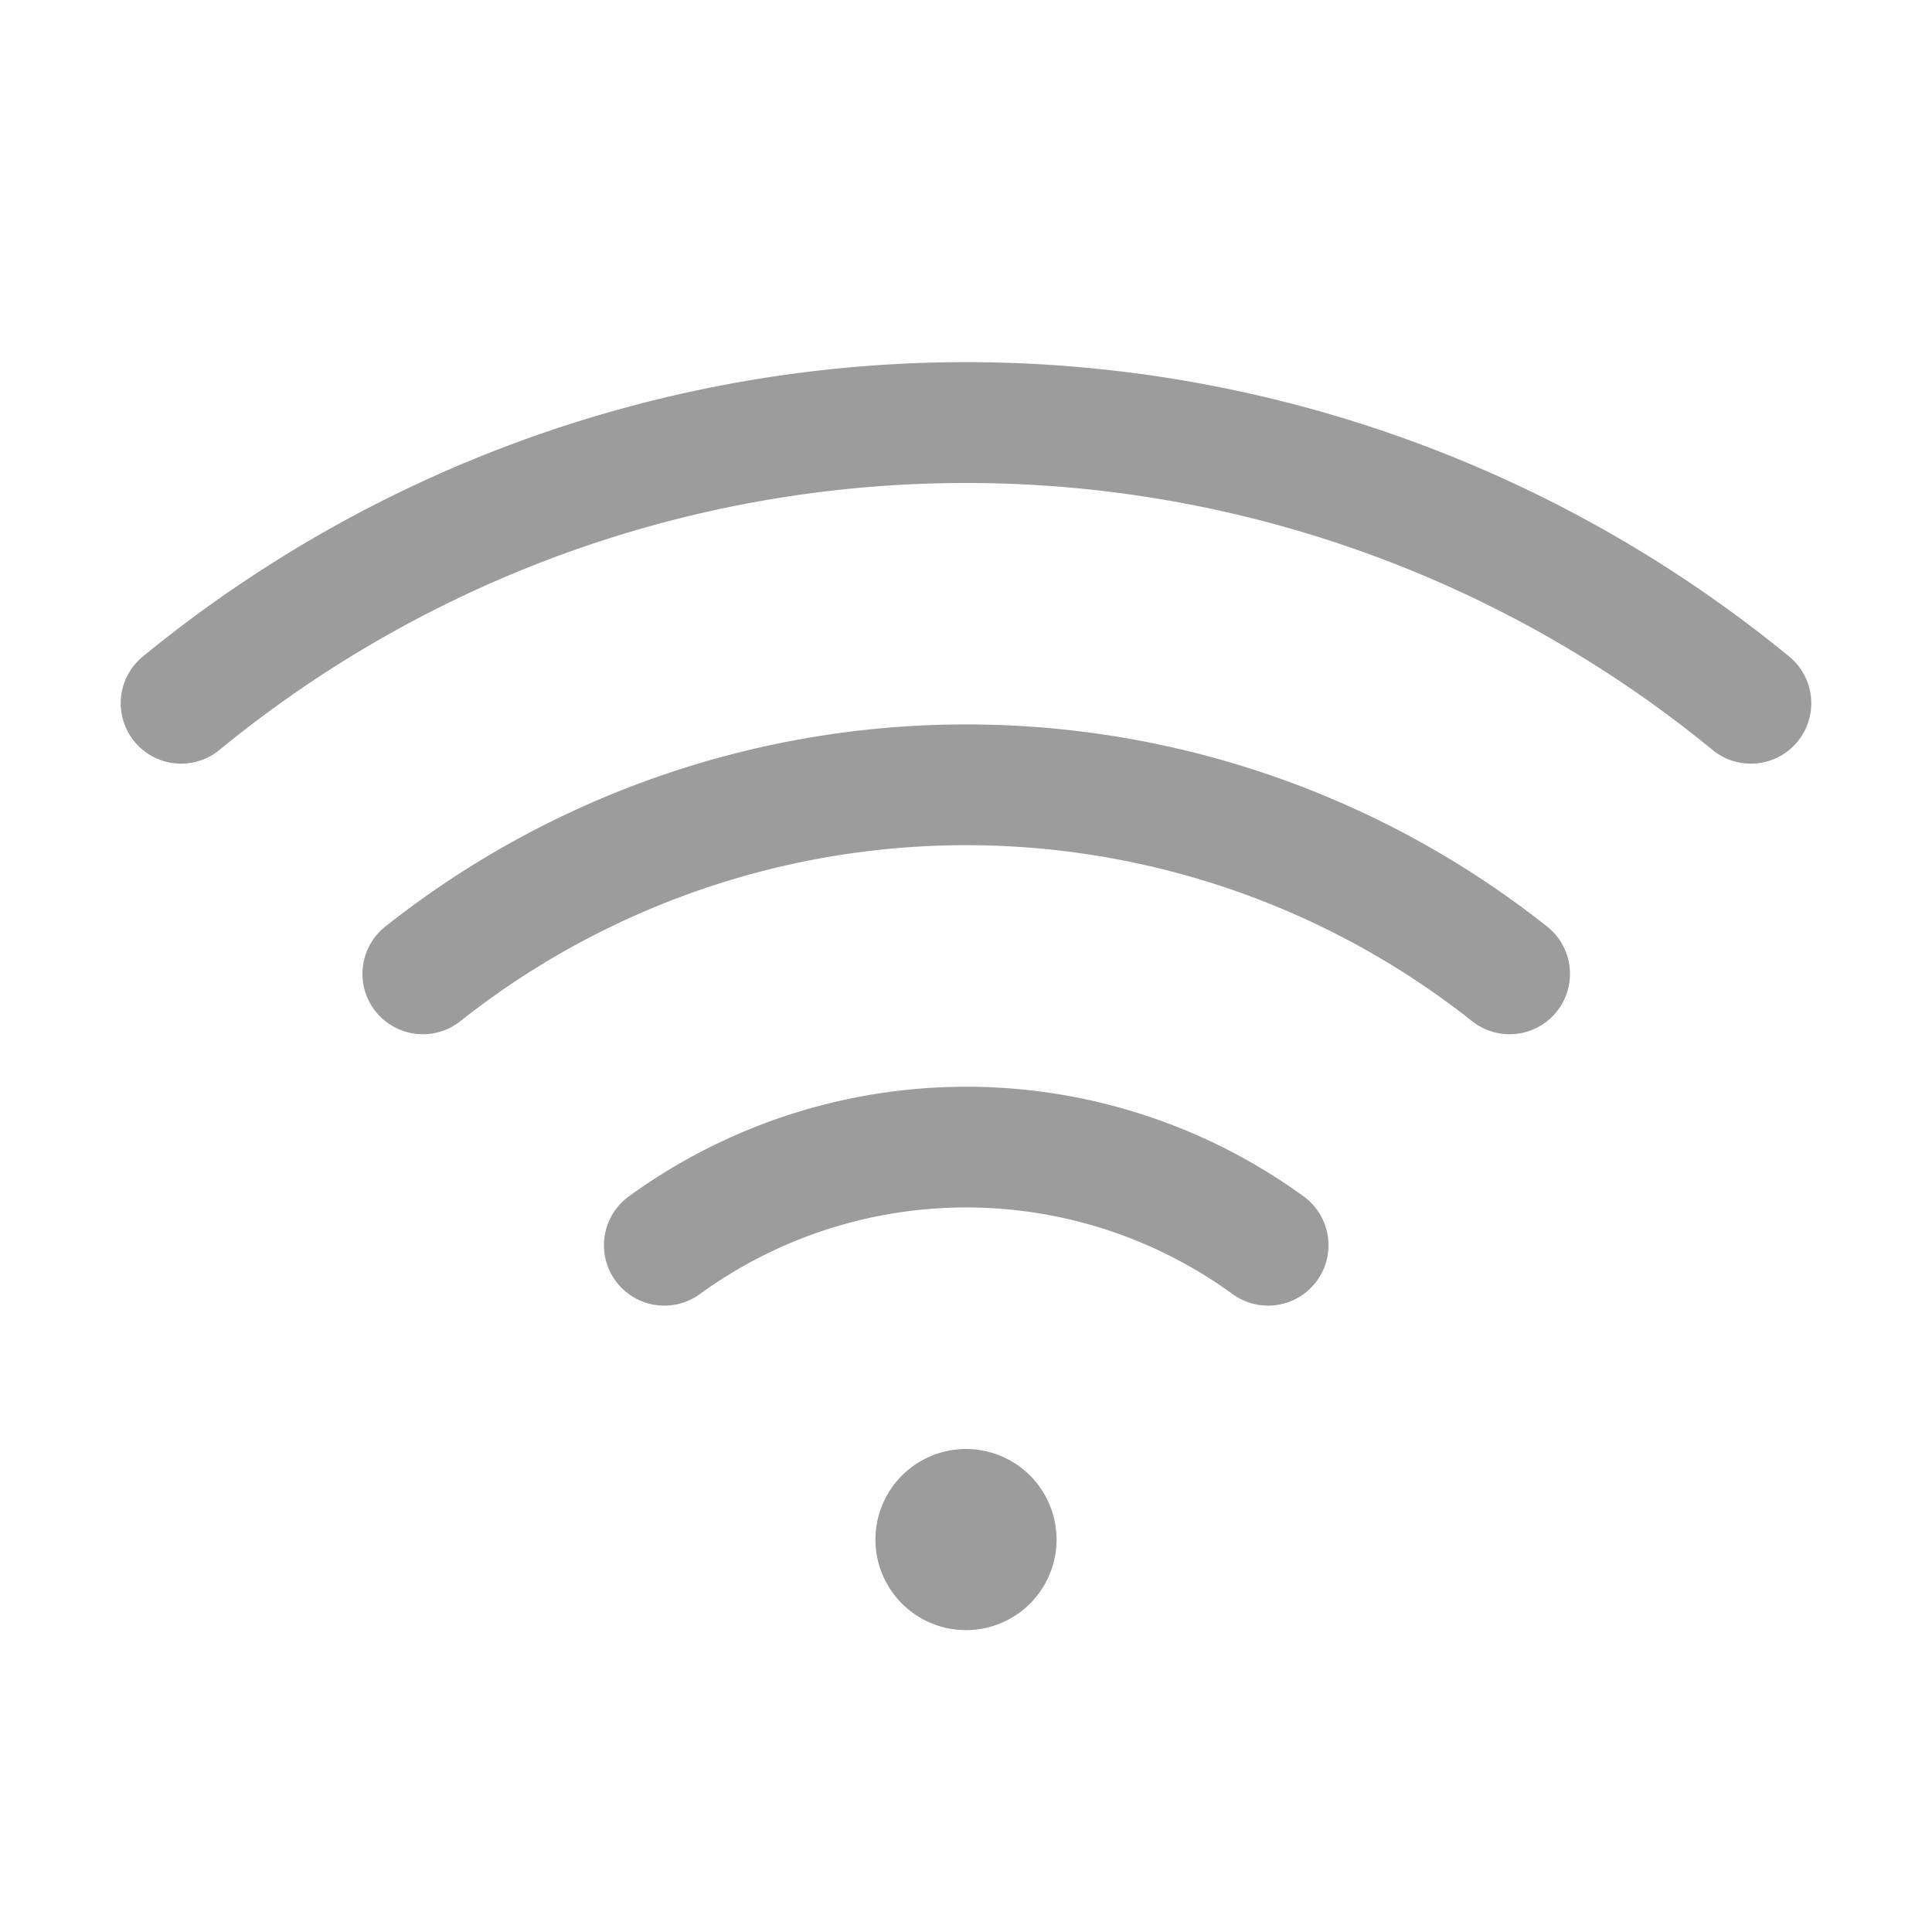
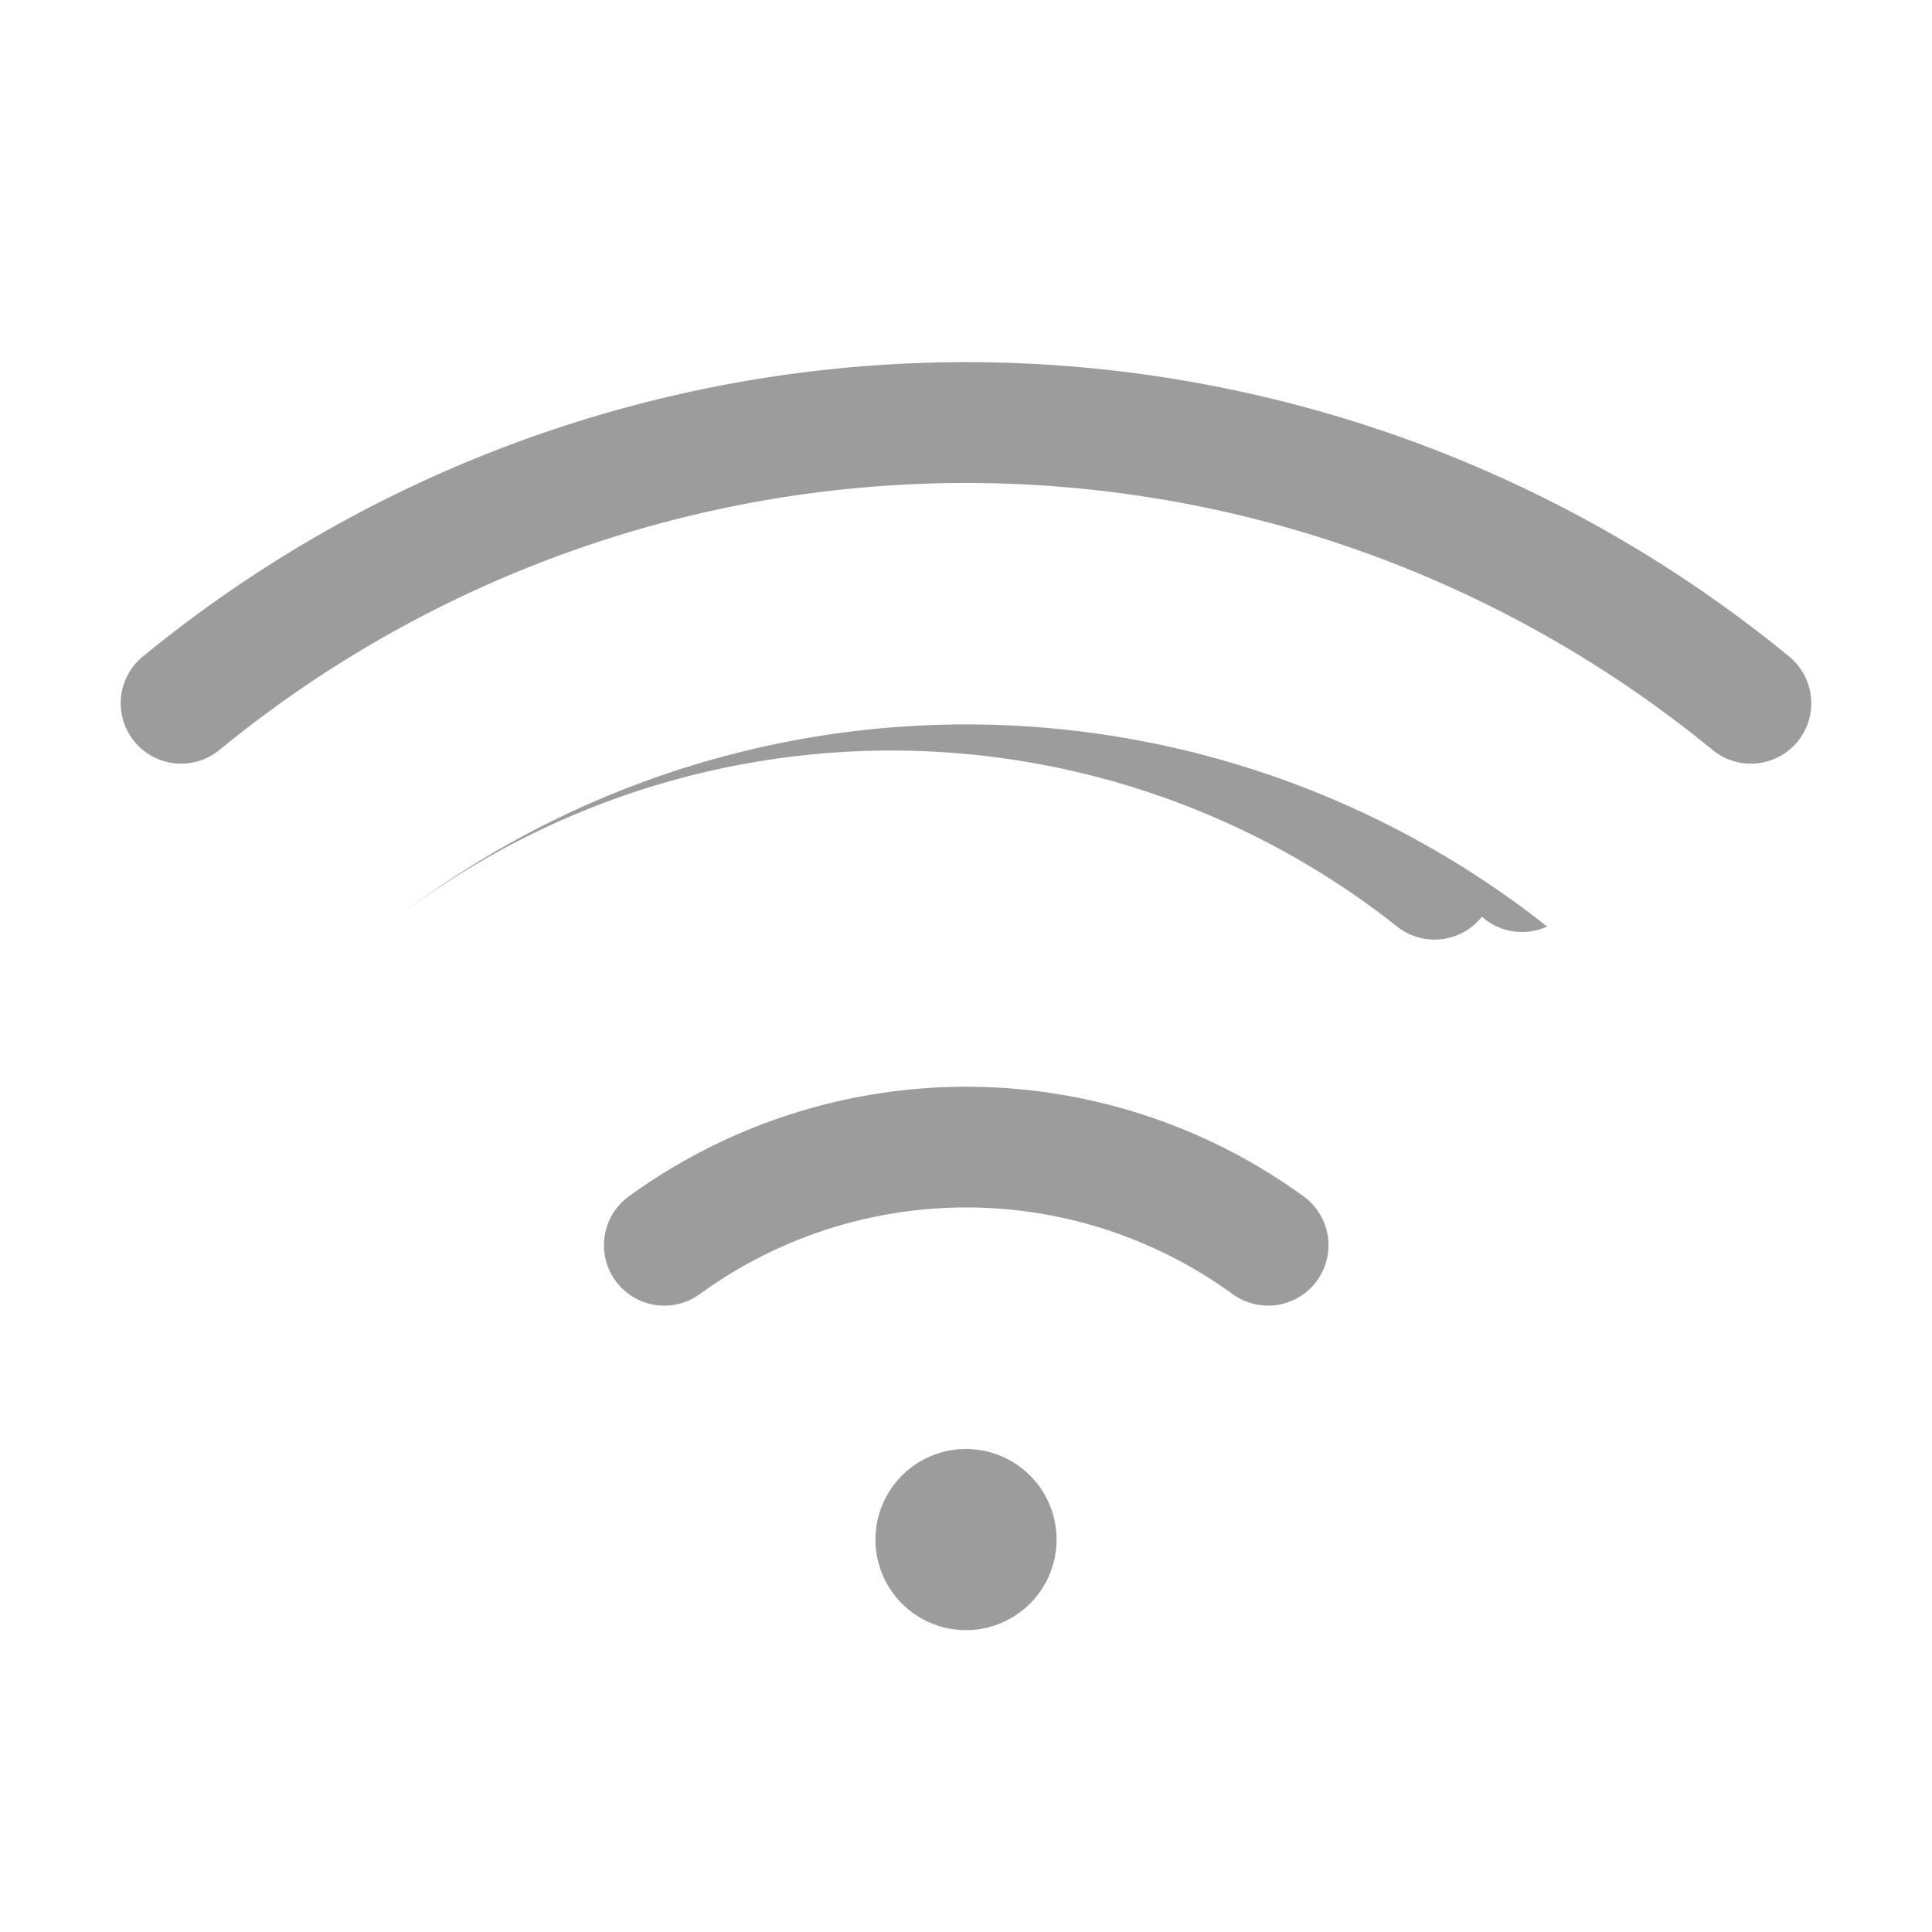
<svg xmlns="http://www.w3.org/2000/svg" viewBox="0 0 256 256" fill="#9c9c9c" height="32" width="32">
-   <path d="M140,204a12,12,0,1,1-12-12A12,12,0,0,1,140,204ZM237.08,87A172,172,0,0,0,18.92,87,8,8,0,0,0,29.08,99.37a156,156,0,0,1,197.84,0A8,8,0,0,0,237.08,87ZM205,122.77a124,124,0,0,0-153.94,0A8,8,0,0,0,61,135.31a108,108,0,0,1,134.06,0,8,8,0,0,0,11.24-1.3A8,8,0,0,0,205,122.77Zm-32.26,35.76a76.05,76.05,0,0,0-89.42,0,8,8,0,0,0,9.42,12.94,60,60,0,0,1,70.58,0,8,8,0,1,0,9.42-12.94Z" />
+   <path d="M140,204a12,12,0,1,1-12-12A12,12,0,0,1,140,204ZM237.08,87A172,172,0,0,0,18.92,87,8,8,0,0,0,29.08,99.37a156,156,0,0,1,197.84,0A8,8,0,0,0,237.08,87ZM205,122.77a124,124,0,0,0-153.94,0a108,108,0,0,1,134.06,0,8,8,0,0,0,11.24-1.3A8,8,0,0,0,205,122.77Zm-32.26,35.76a76.05,76.05,0,0,0-89.42,0,8,8,0,0,0,9.42,12.94,60,60,0,0,1,70.58,0,8,8,0,1,0,9.42-12.94Z" />
</svg>